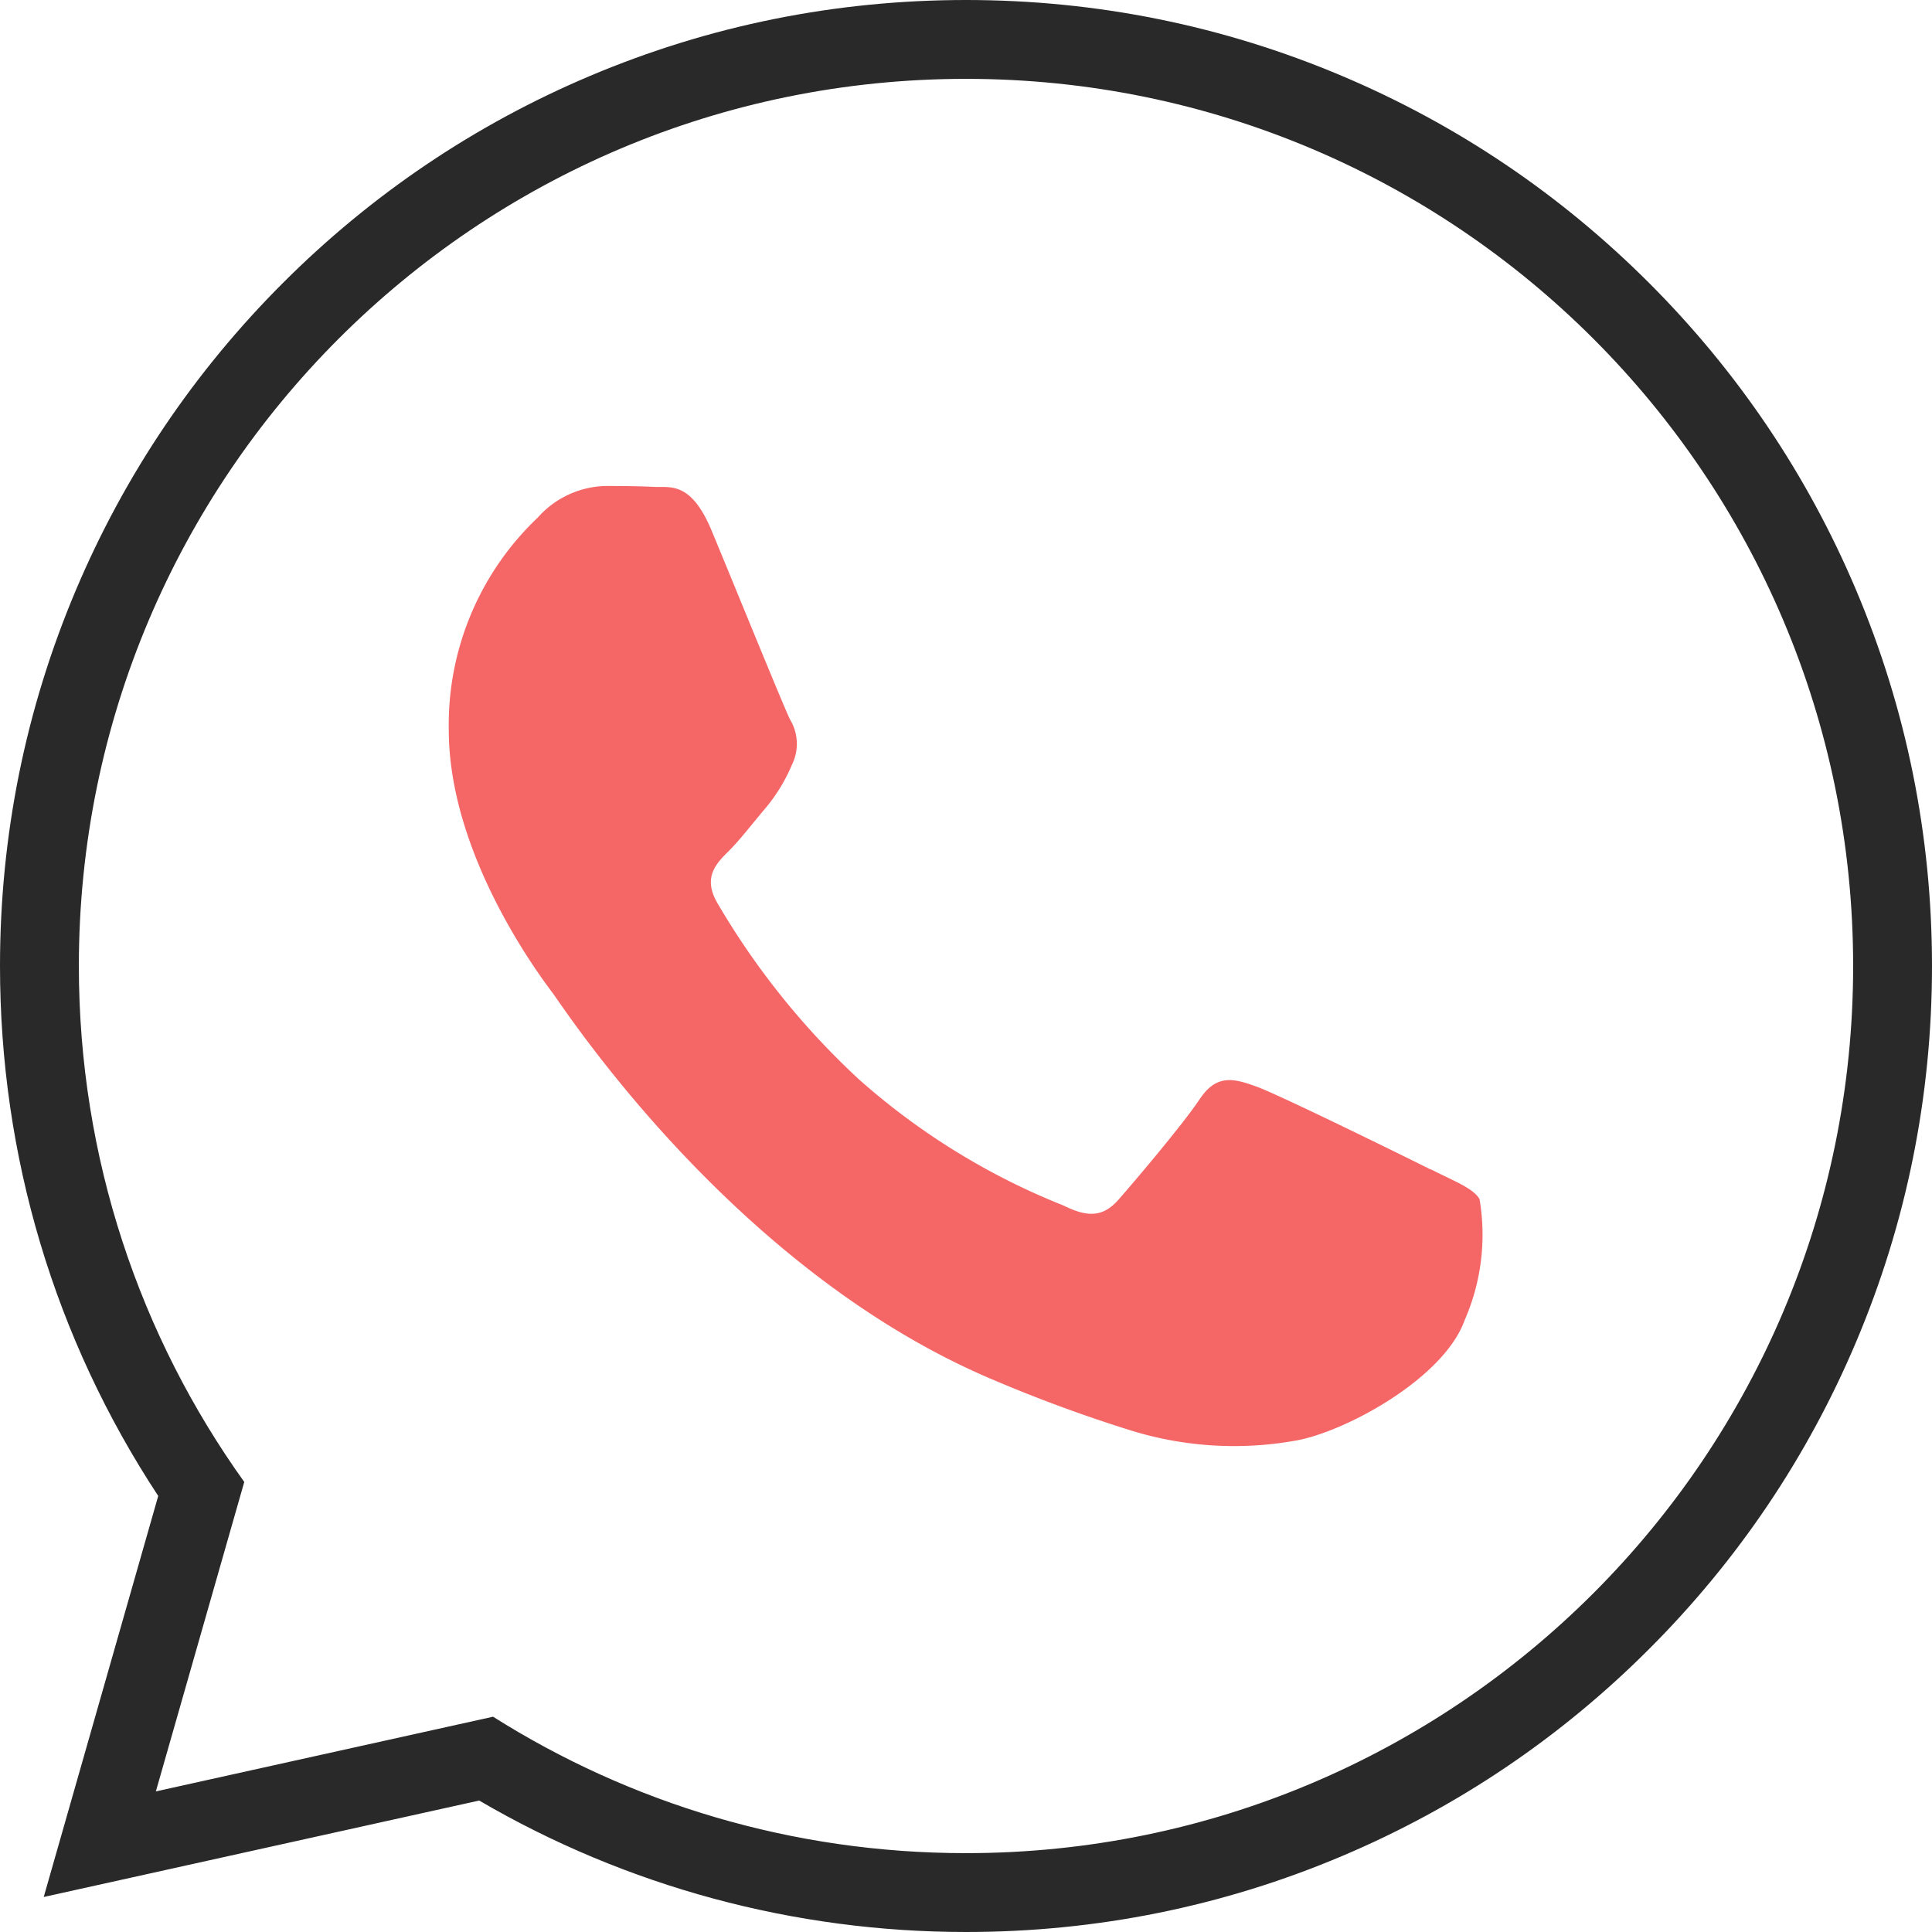
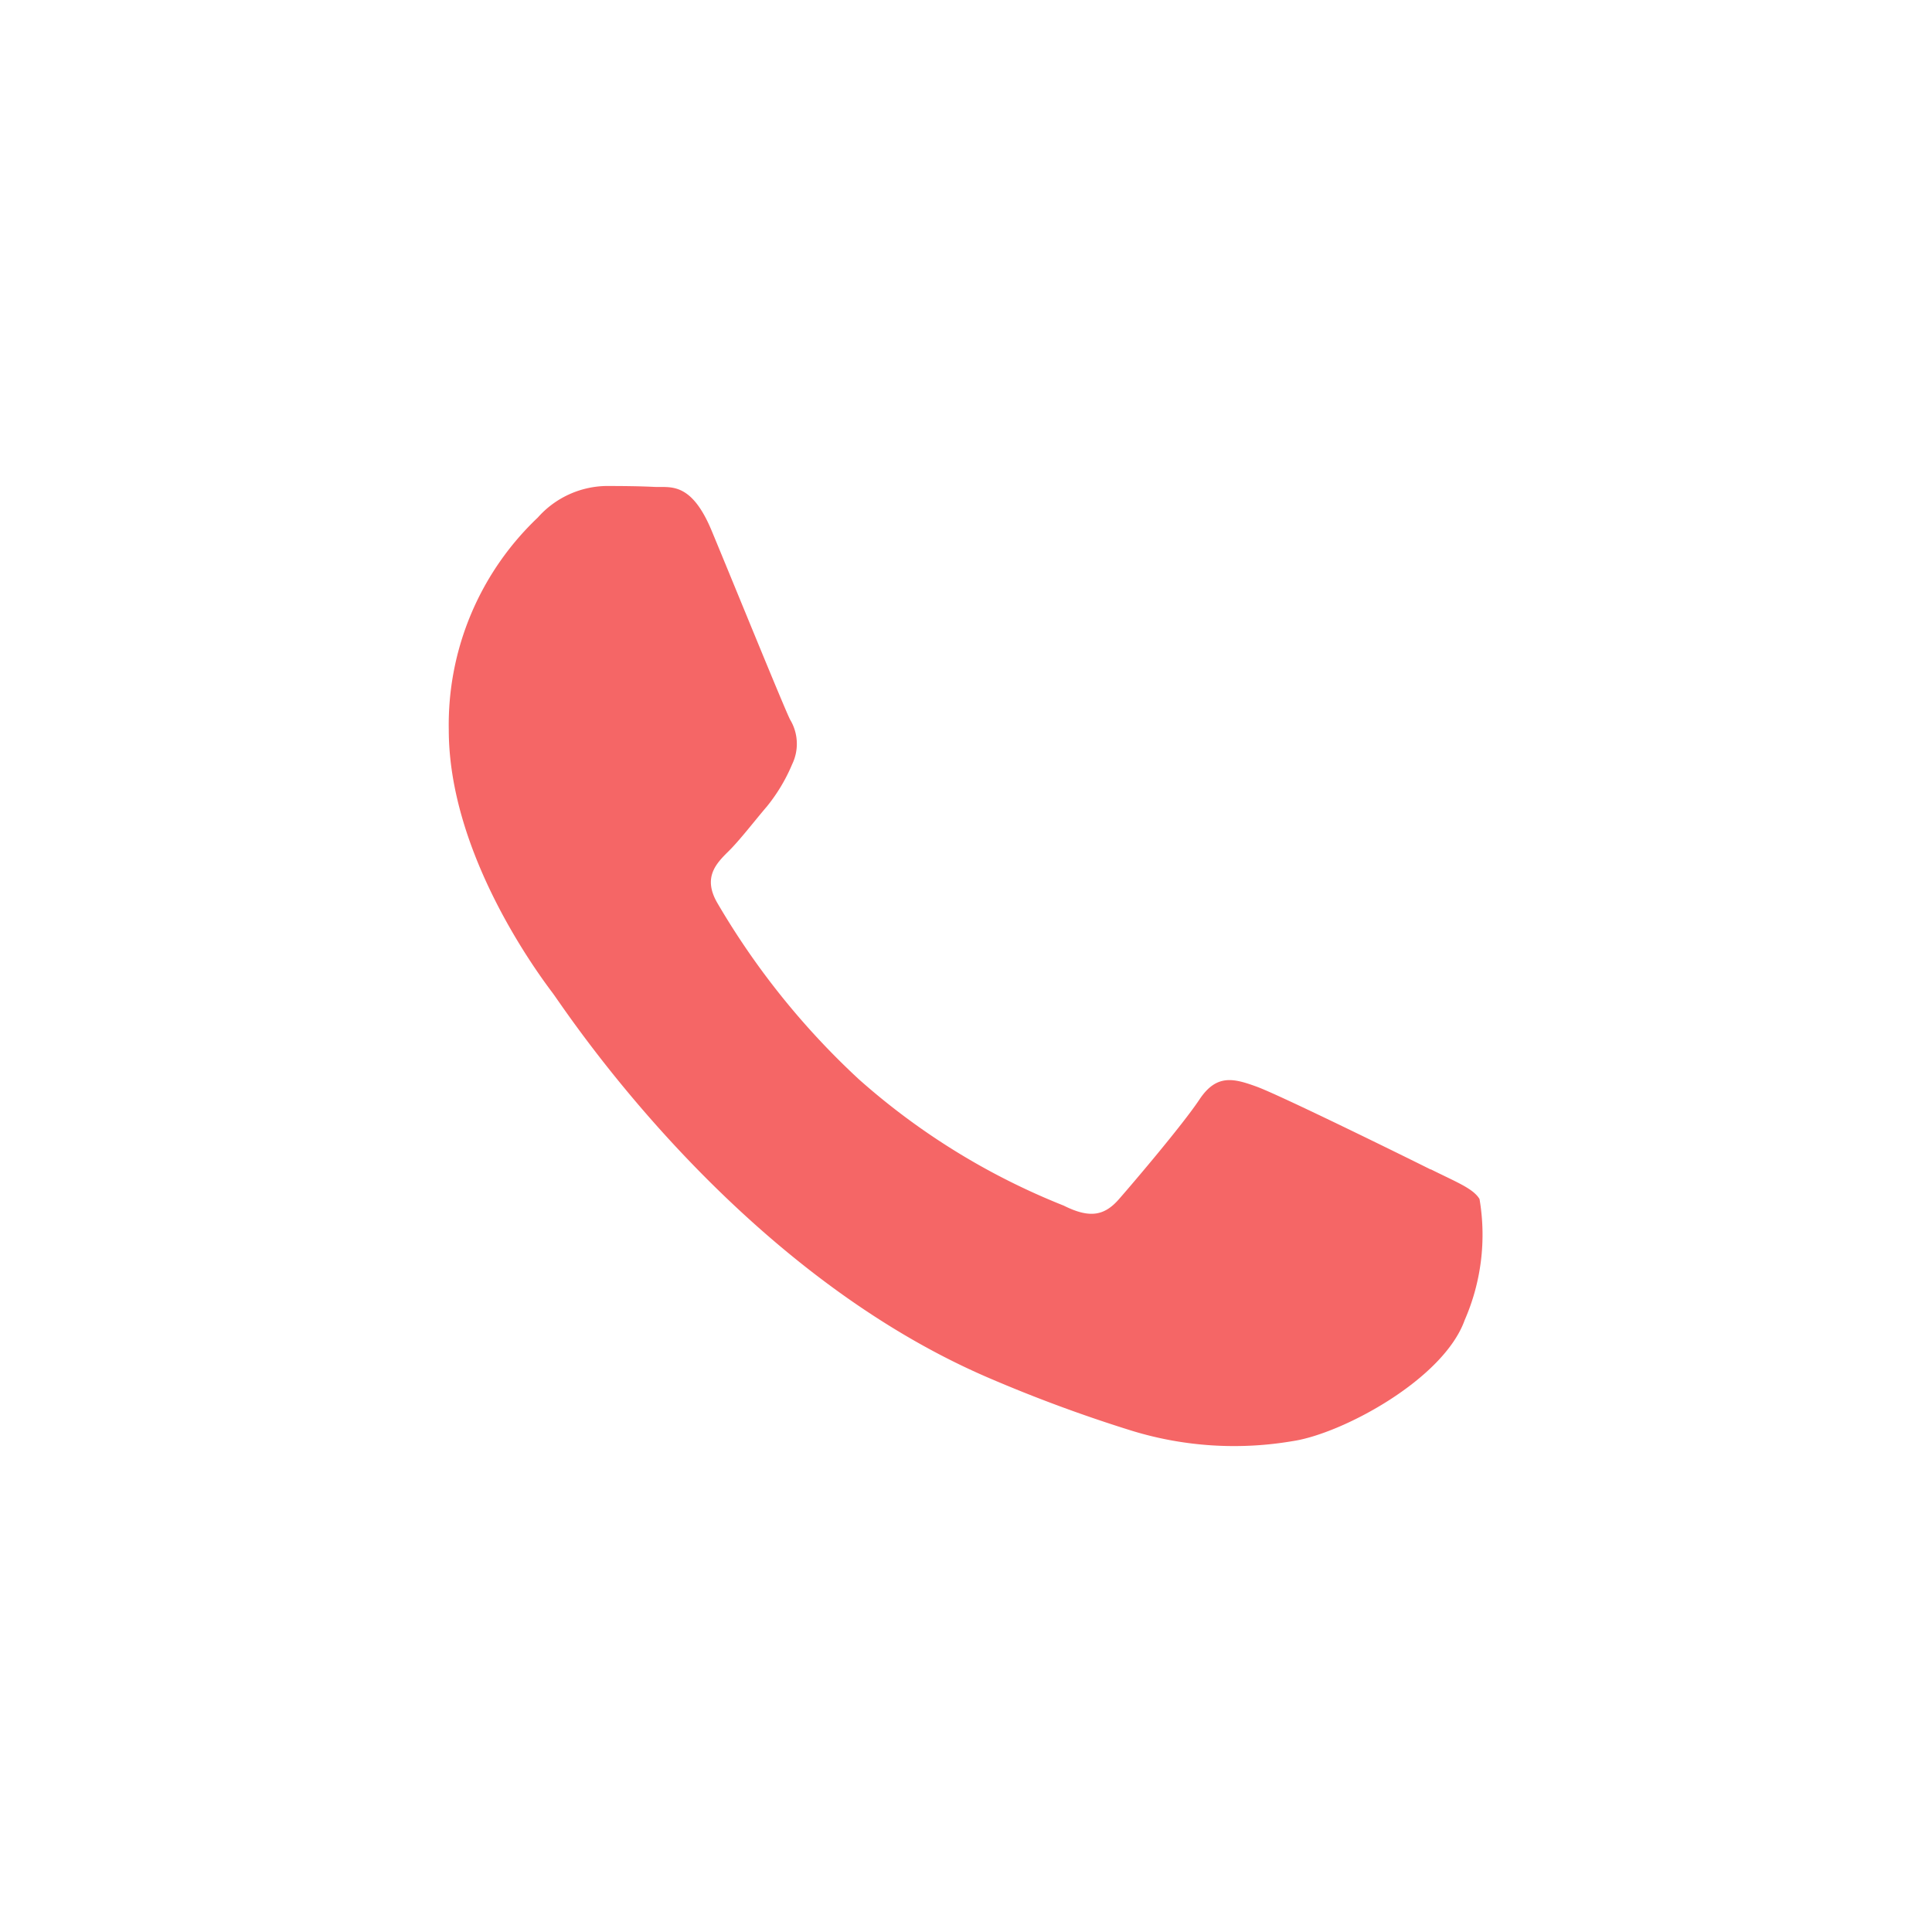
<svg xmlns="http://www.w3.org/2000/svg" width="49" height="49" viewBox="0 0 49 49">
  <g id="llamada" transform="translate(-10837.604 -313.866)">
    <path id="WhatsApp-Logo" d="M38.316,30.536c-.645-.323-3.819-1.884-4.411-2.1s-1.022-.323-1.452.323-1.667,2.1-2.044,2.531-.753.485-1.4.162a17.622,17.622,0,0,1-5.191-3.2,19.453,19.453,0,0,1-3.591-4.471c-.377-.646-.04-1,.283-1.317.291-.289.646-.754.968-1.131a4.4,4.4,0,0,0,.645-1.077,1.188,1.188,0,0,0-.054-1.131c-.161-.323-1.452-3.5-1.99-4.793-.524-1.258-1.056-1.088-1.452-1.108-.376-.019-.807-.023-1.237-.023A2.372,2.372,0,0,0,15.672,14a7.24,7.24,0,0,0-2.259,5.385c0,3.177,2.313,6.246,2.636,6.677s4.551,6.95,11.027,9.746a37.054,37.054,0,0,0,3.68,1.36,8.845,8.845,0,0,0,4.066.256c1.24-.185,3.819-1.561,4.357-3.069a5.4,5.4,0,0,0,.376-3.07c-.161-.269-.592-.431-1.237-.754" transform="translate(10835.573 312.991)" fill="#f56666" fill-rule="evenodd" />
    <g id="Unión_1" data-name="Unión 1" transform="translate(10839.104 315.366)" fill="none">
-       <path d="M11,42.04,2.453,43.934l2.241-7.848A22.485,22.485,0,1,1,11,42.04Z" stroke="none" />
-       <path d="M 23 45.5 C 35.427 45.5 45.5 35.427 45.5 23 C 45.5 10.573 35.427 0.5 23 0.5 C 10.573 0.5 0.5 10.573 0.5 23 C 0.5 27.881 2.054 32.399 4.695 36.086 L 2.453 43.934 L 11.005 42.04 C 14.477 44.232 18.59 45.5 23 45.5 M 23 47.5 C 18.641 47.5 14.391 46.35 10.653 44.166 L -0.391 46.612 L 2.513 36.441 C -0.115 32.446 -1.5 27.82 -1.5 23 C -1.5 19.694 -0.852 16.485 0.426 13.463 C 1.66 10.545 3.427 7.925 5.676 5.676 C 7.925 3.427 10.545 1.66 13.463 0.426 C 16.485 -0.852 19.694 -1.5 23 -1.5 C 26.307 -1.5 29.516 -0.852 32.537 0.426 C 35.455 1.66 38.075 3.427 40.324 5.676 C 42.574 7.925 44.34 10.545 45.574 13.463 C 46.852 16.485 47.5 19.694 47.5 23 C 47.5 26.307 46.852 29.516 45.574 32.537 C 44.34 35.455 42.574 38.075 40.324 40.324 C 38.075 42.574 35.455 44.34 32.537 45.574 C 29.516 46.852 26.307 47.5 23 47.5 Z" stroke="none" fill="#292929" />
-     </g>
+       </g>
  </g>
</svg>